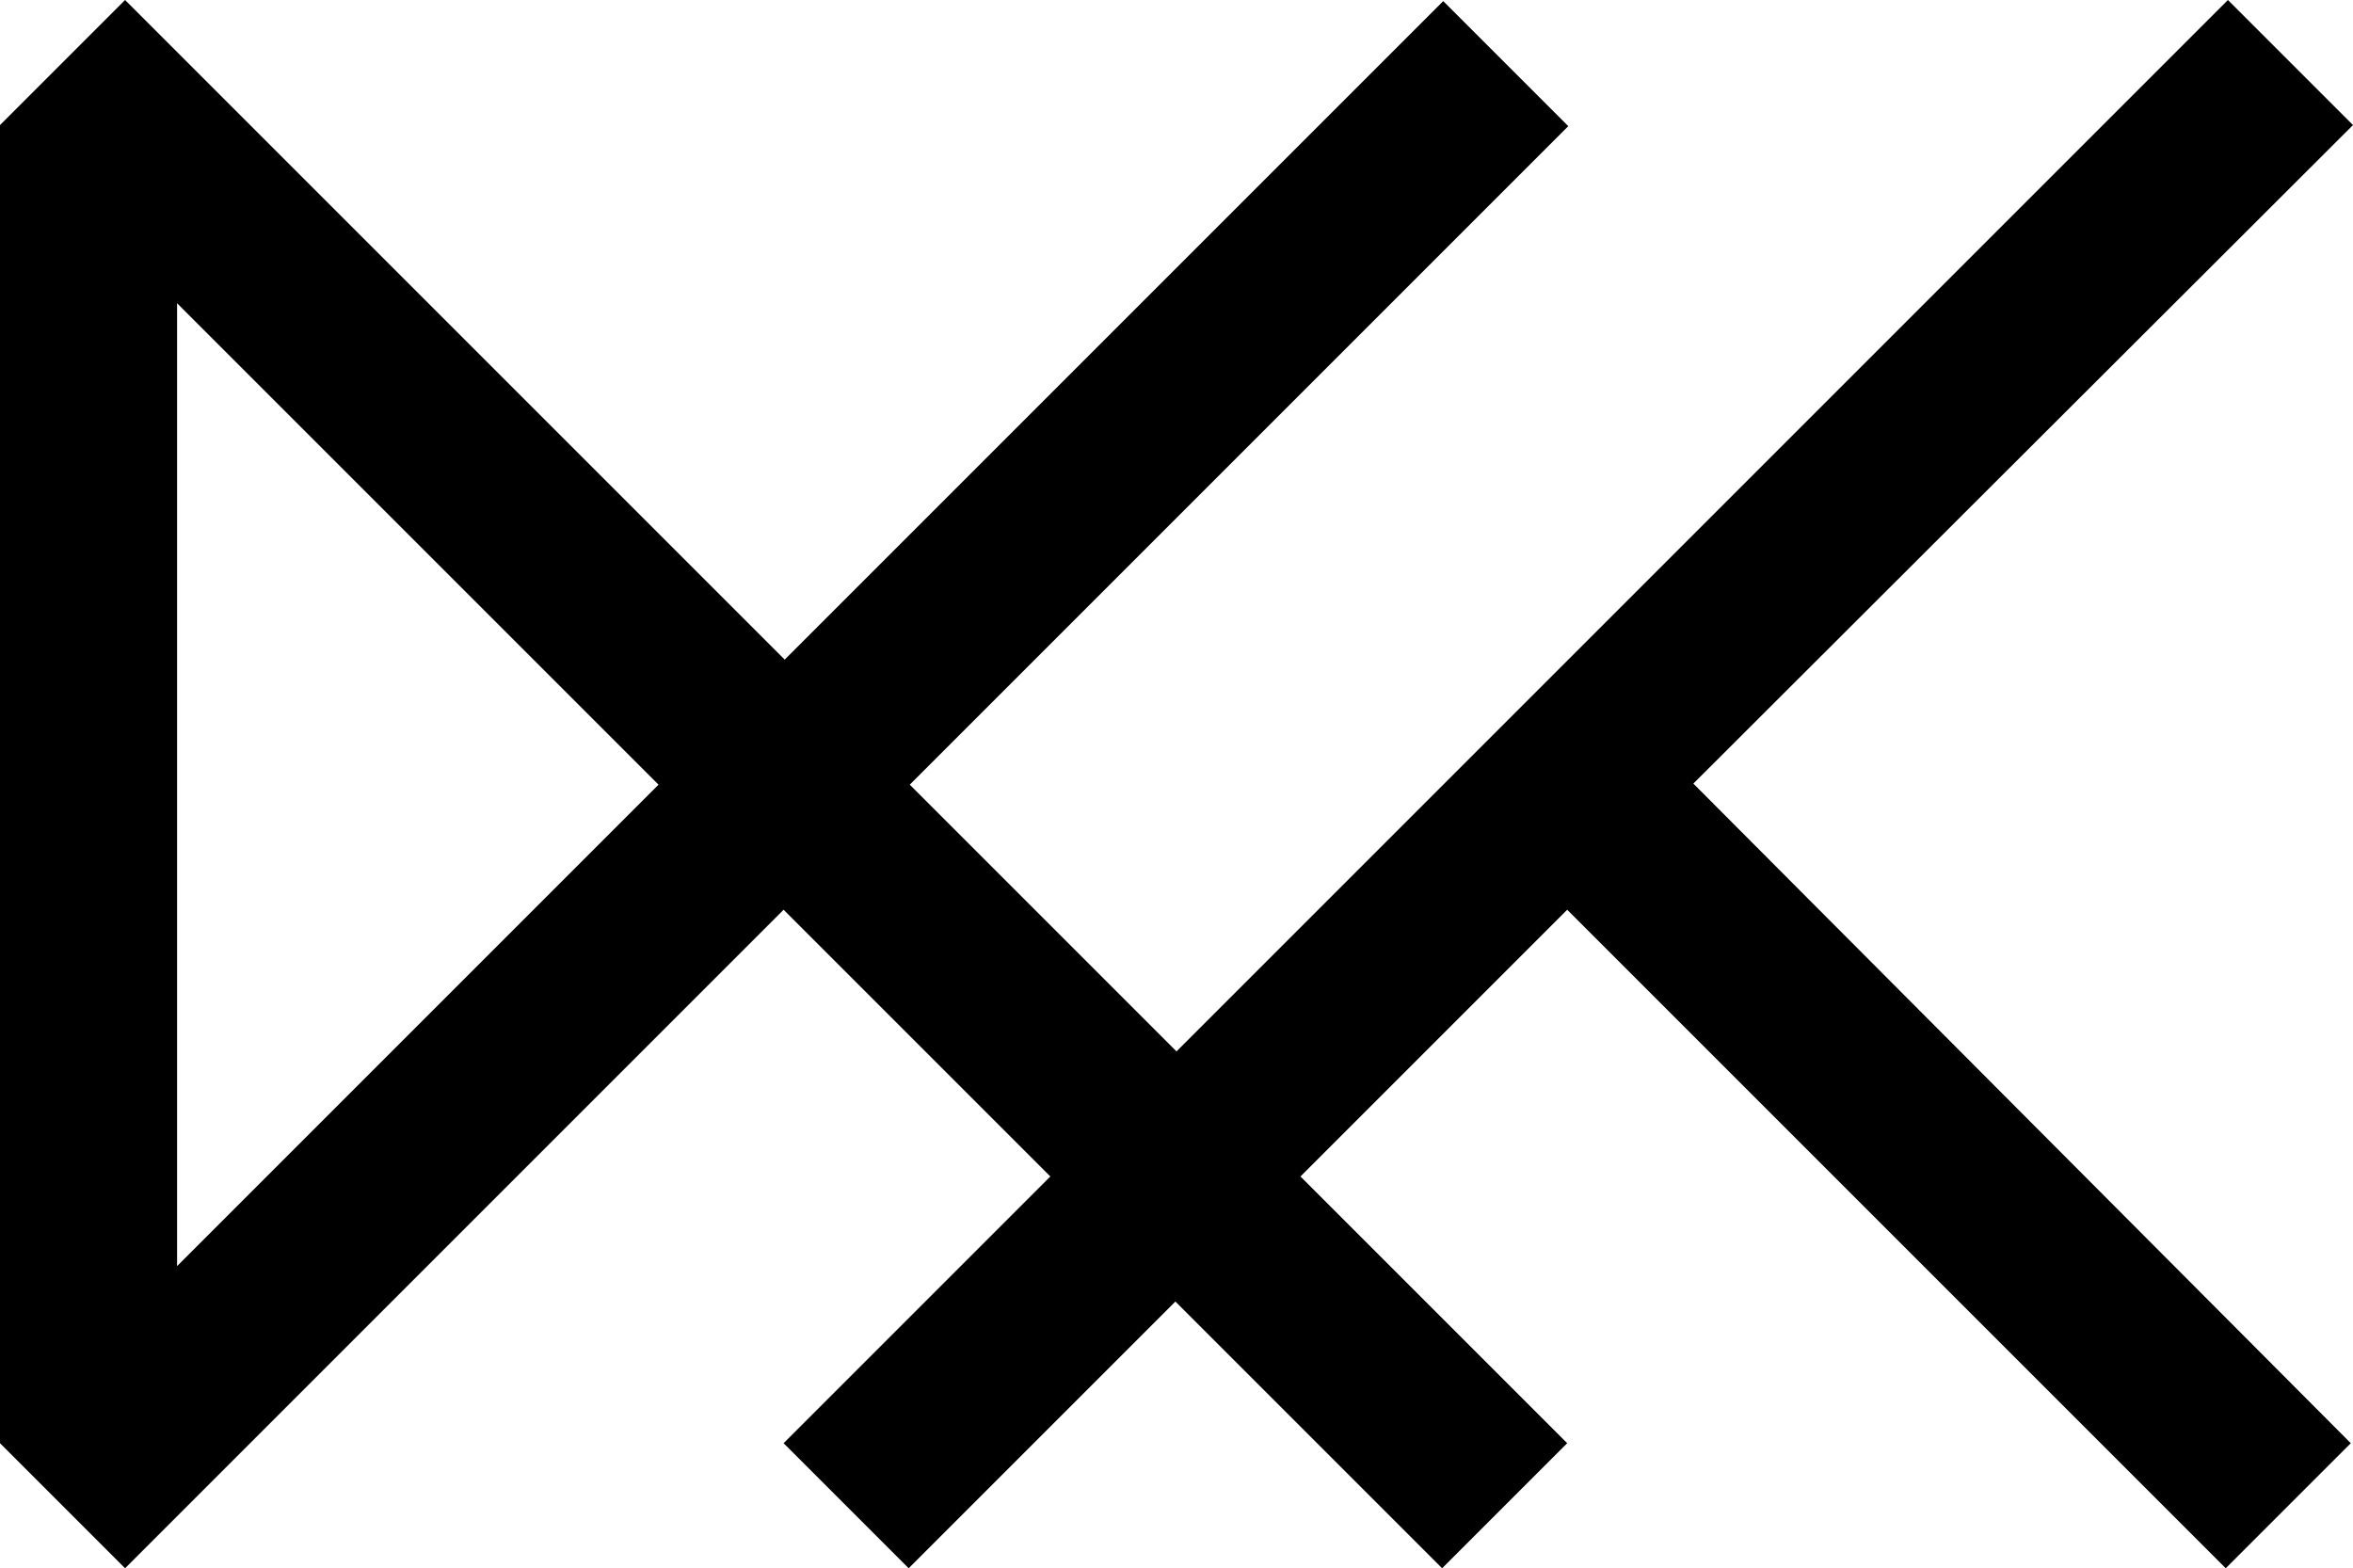
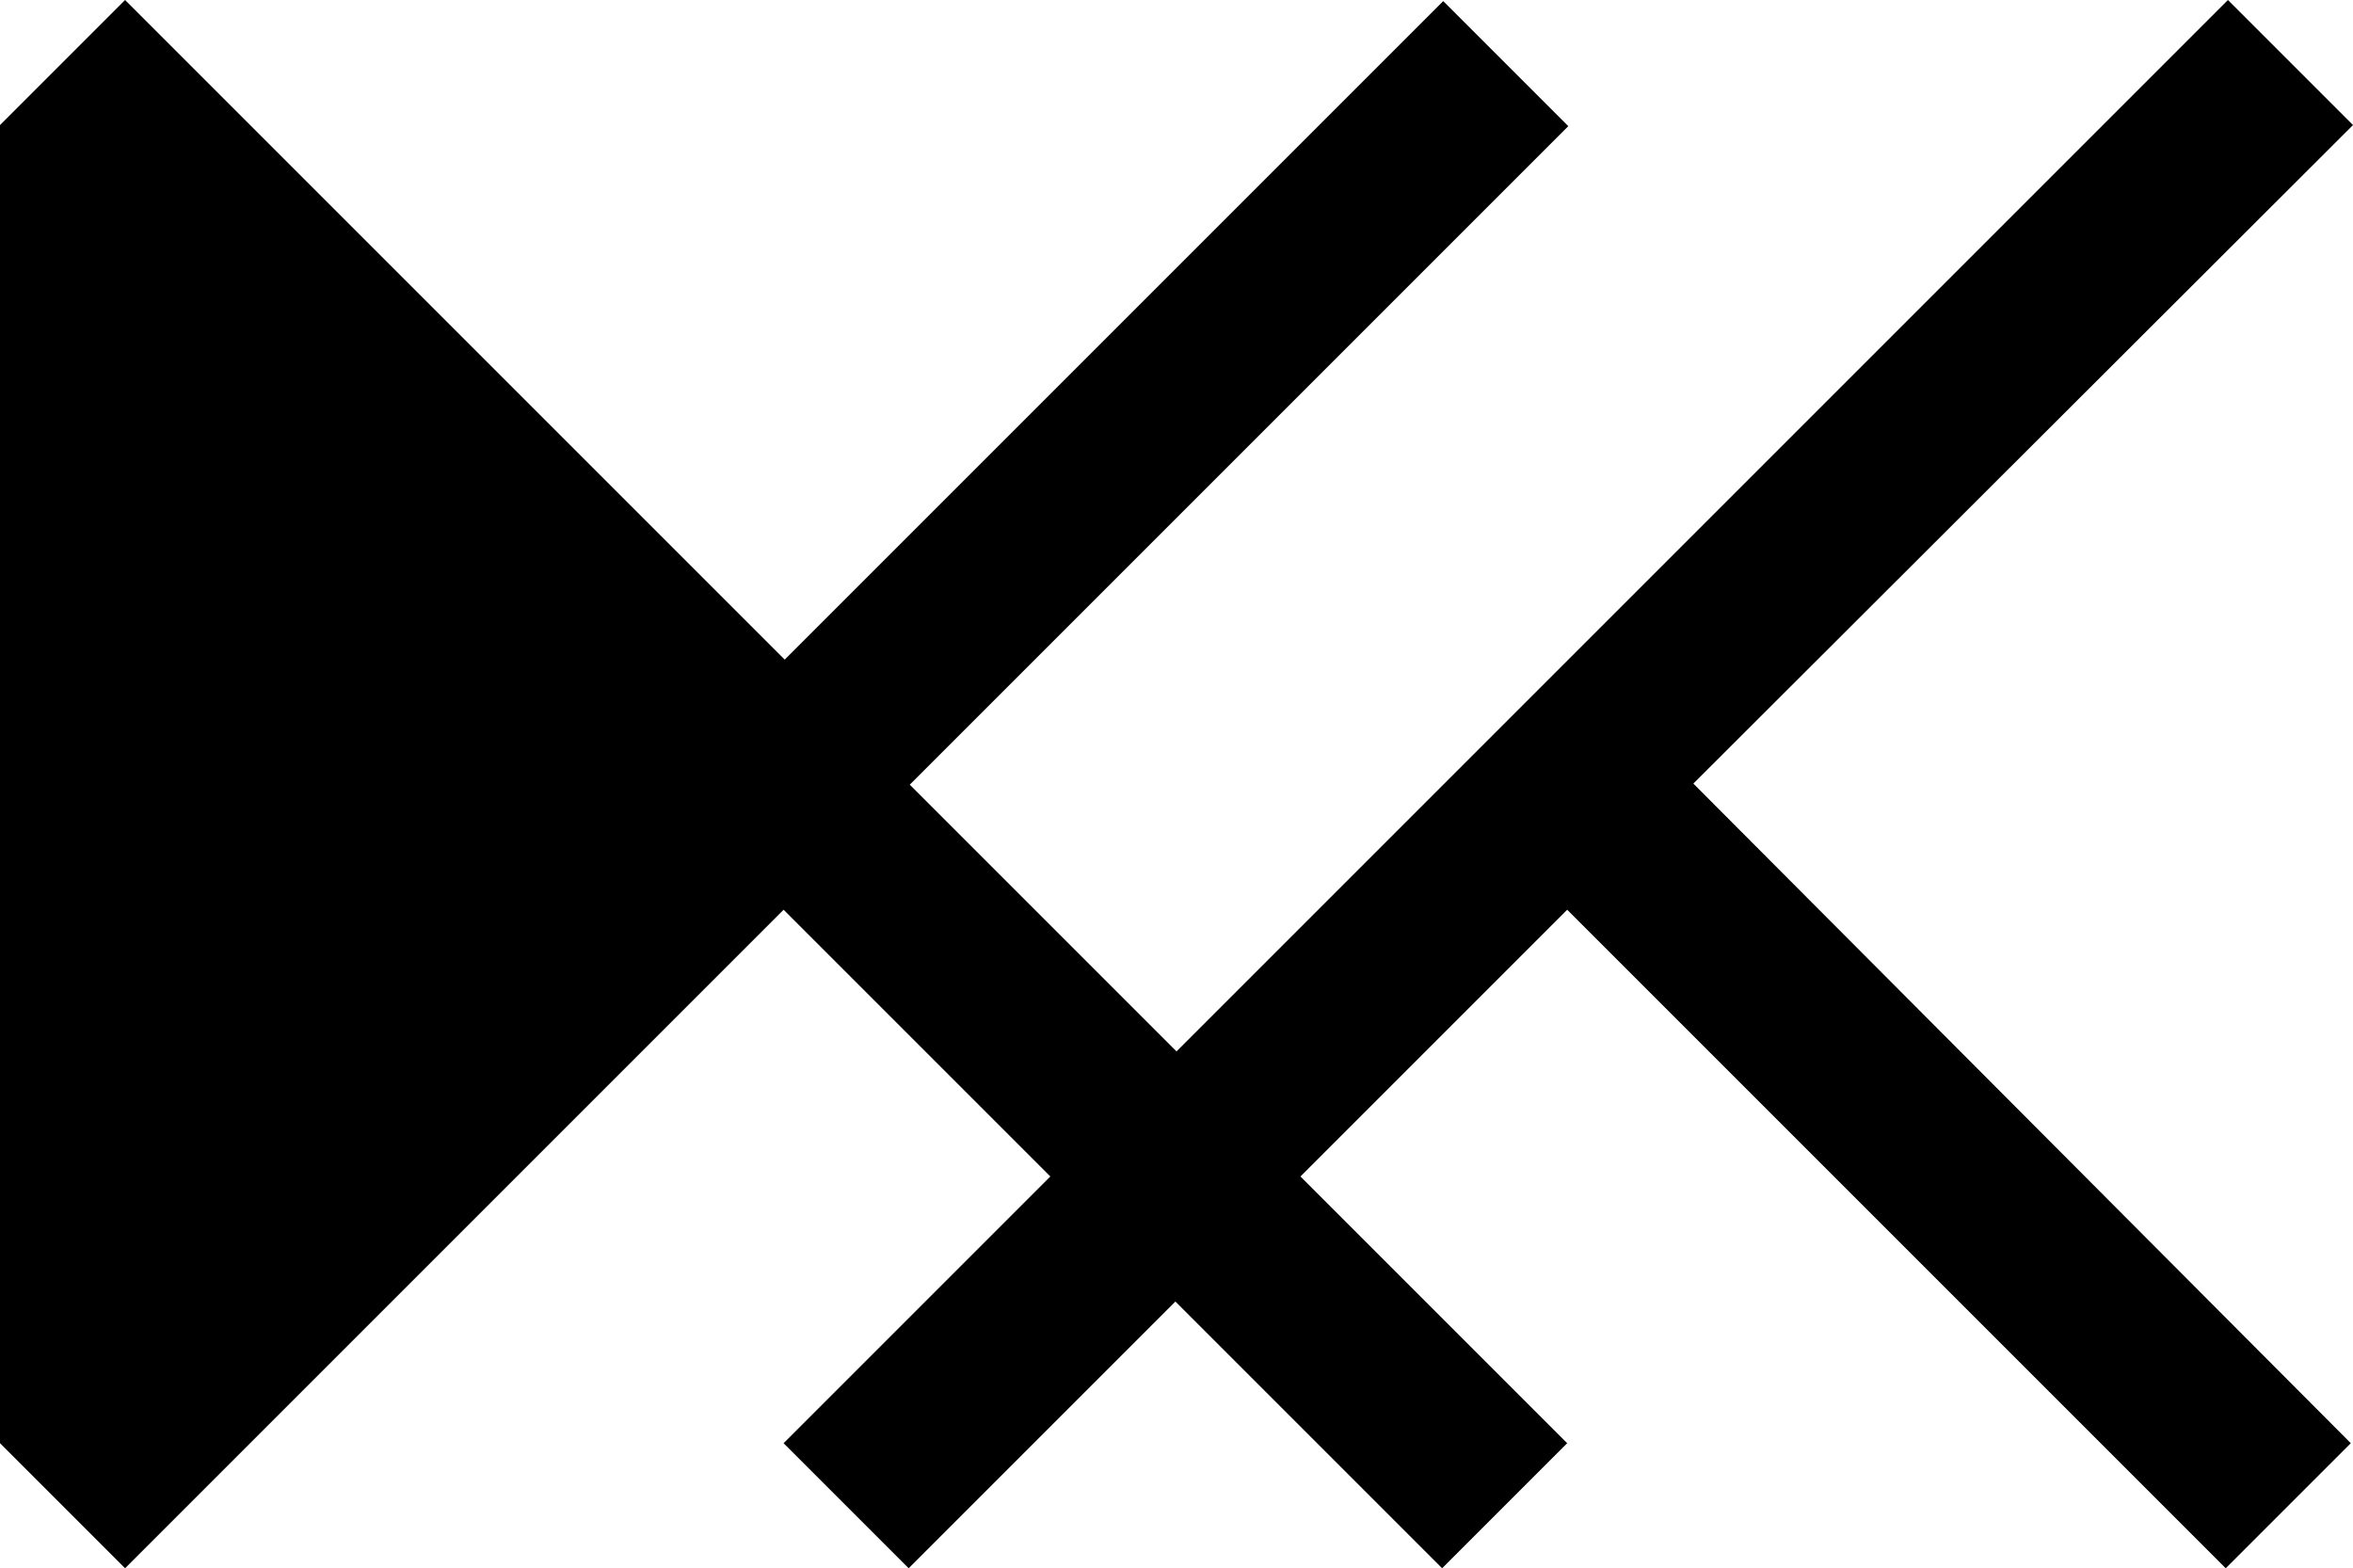
<svg xmlns="http://www.w3.org/2000/svg" version="1.1" id="mainLogo" x="0px" y="0px" viewBox="0 0 212.6 141.7" style="enable-background:new 0 0 212.6 141.7;" xml:space="preserve">
-   <path d="M212.6,11.3L201.3,0l-95,95L82.2,70.9l59.5-59.5L130.4,0.1L70.9,59.6L16,4.7L11.3,0L0,11.3v119.1l11.3,11.3L16,137  l54.8-54.8l24.1,24.1l-24.1,24.1l11.3,11.3l24.1-24.1l24.1,24.1l11.3-11.3l-24.1-24.1l24.1-24.1l59.5,59.5l11.3-11.3L153,70.8  L212.6,11.3z M16,114.4v-87l43.5,43.5L16,114.4z" />
+   <path d="M212.6,11.3L201.3,0l-95,95L82.2,70.9l59.5-59.5L130.4,0.1L70.9,59.6L16,4.7L11.3,0L0,11.3v119.1l11.3,11.3L16,137  l54.8-54.8l24.1,24.1l-24.1,24.1l11.3,11.3l24.1-24.1l24.1,24.1l11.3-11.3l-24.1-24.1l24.1-24.1l59.5,59.5l11.3-11.3L153,70.8  L212.6,11.3z M16,114.4l43.5,43.5L16,114.4z" />
</svg>